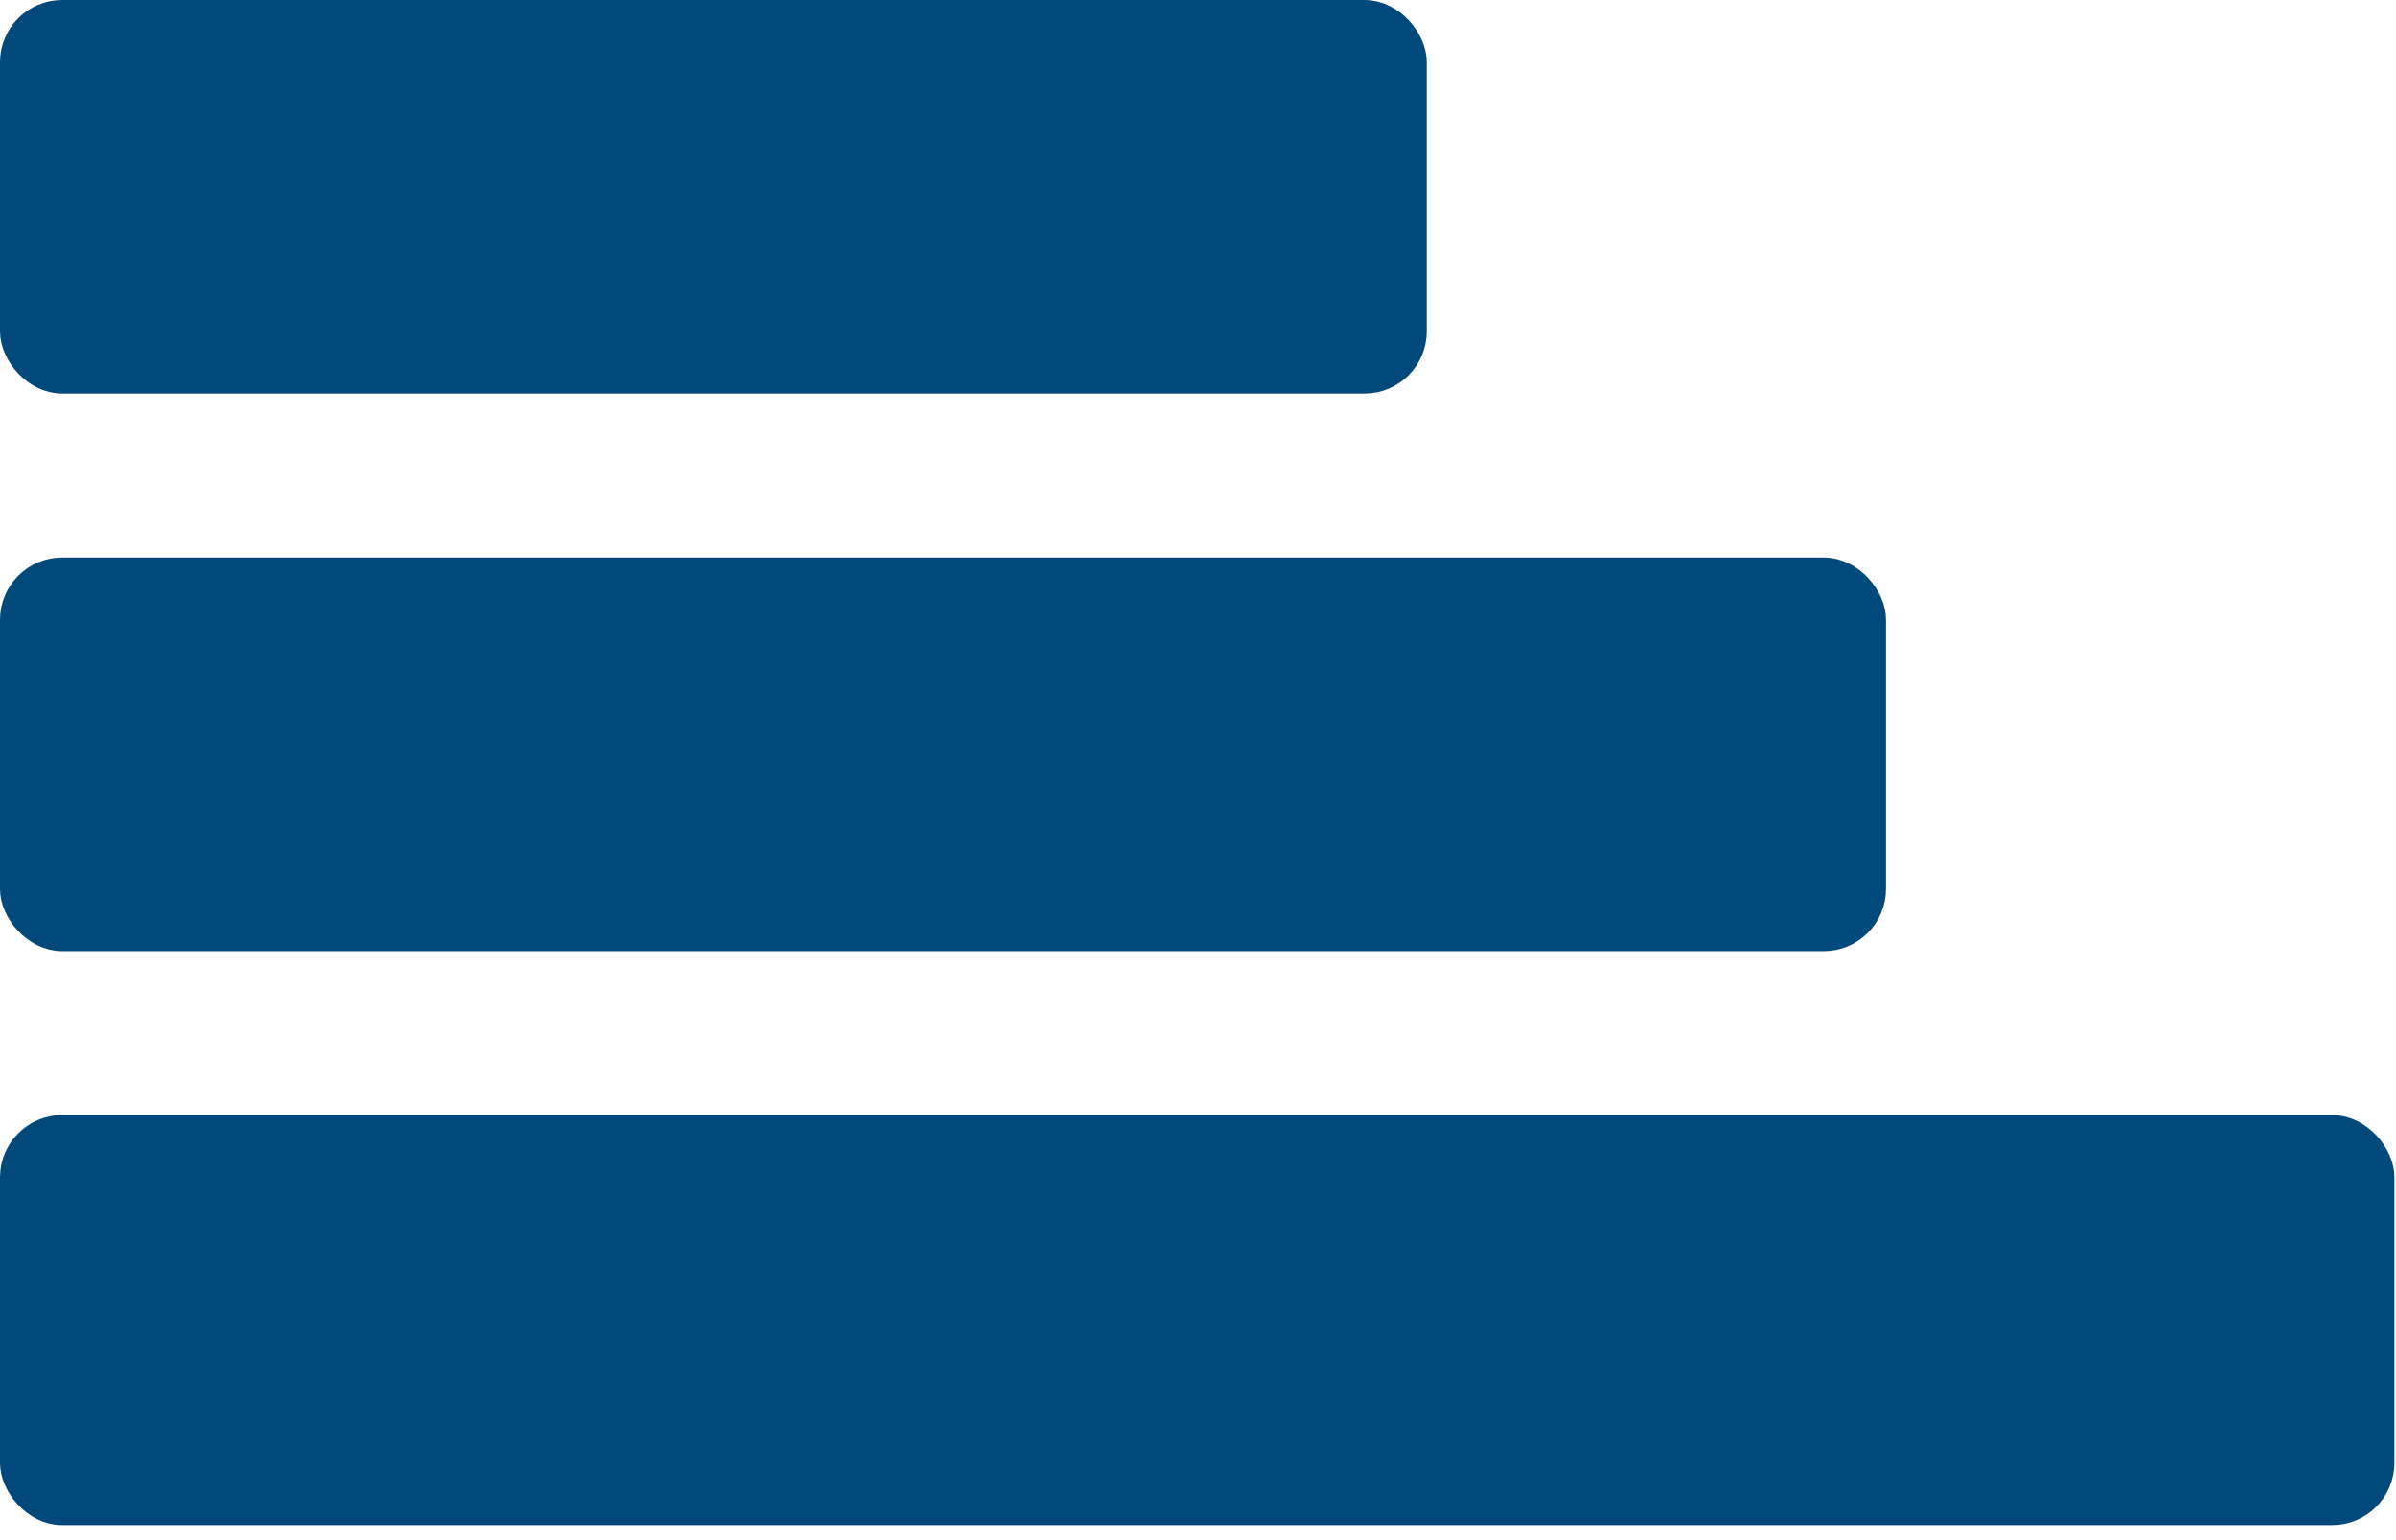
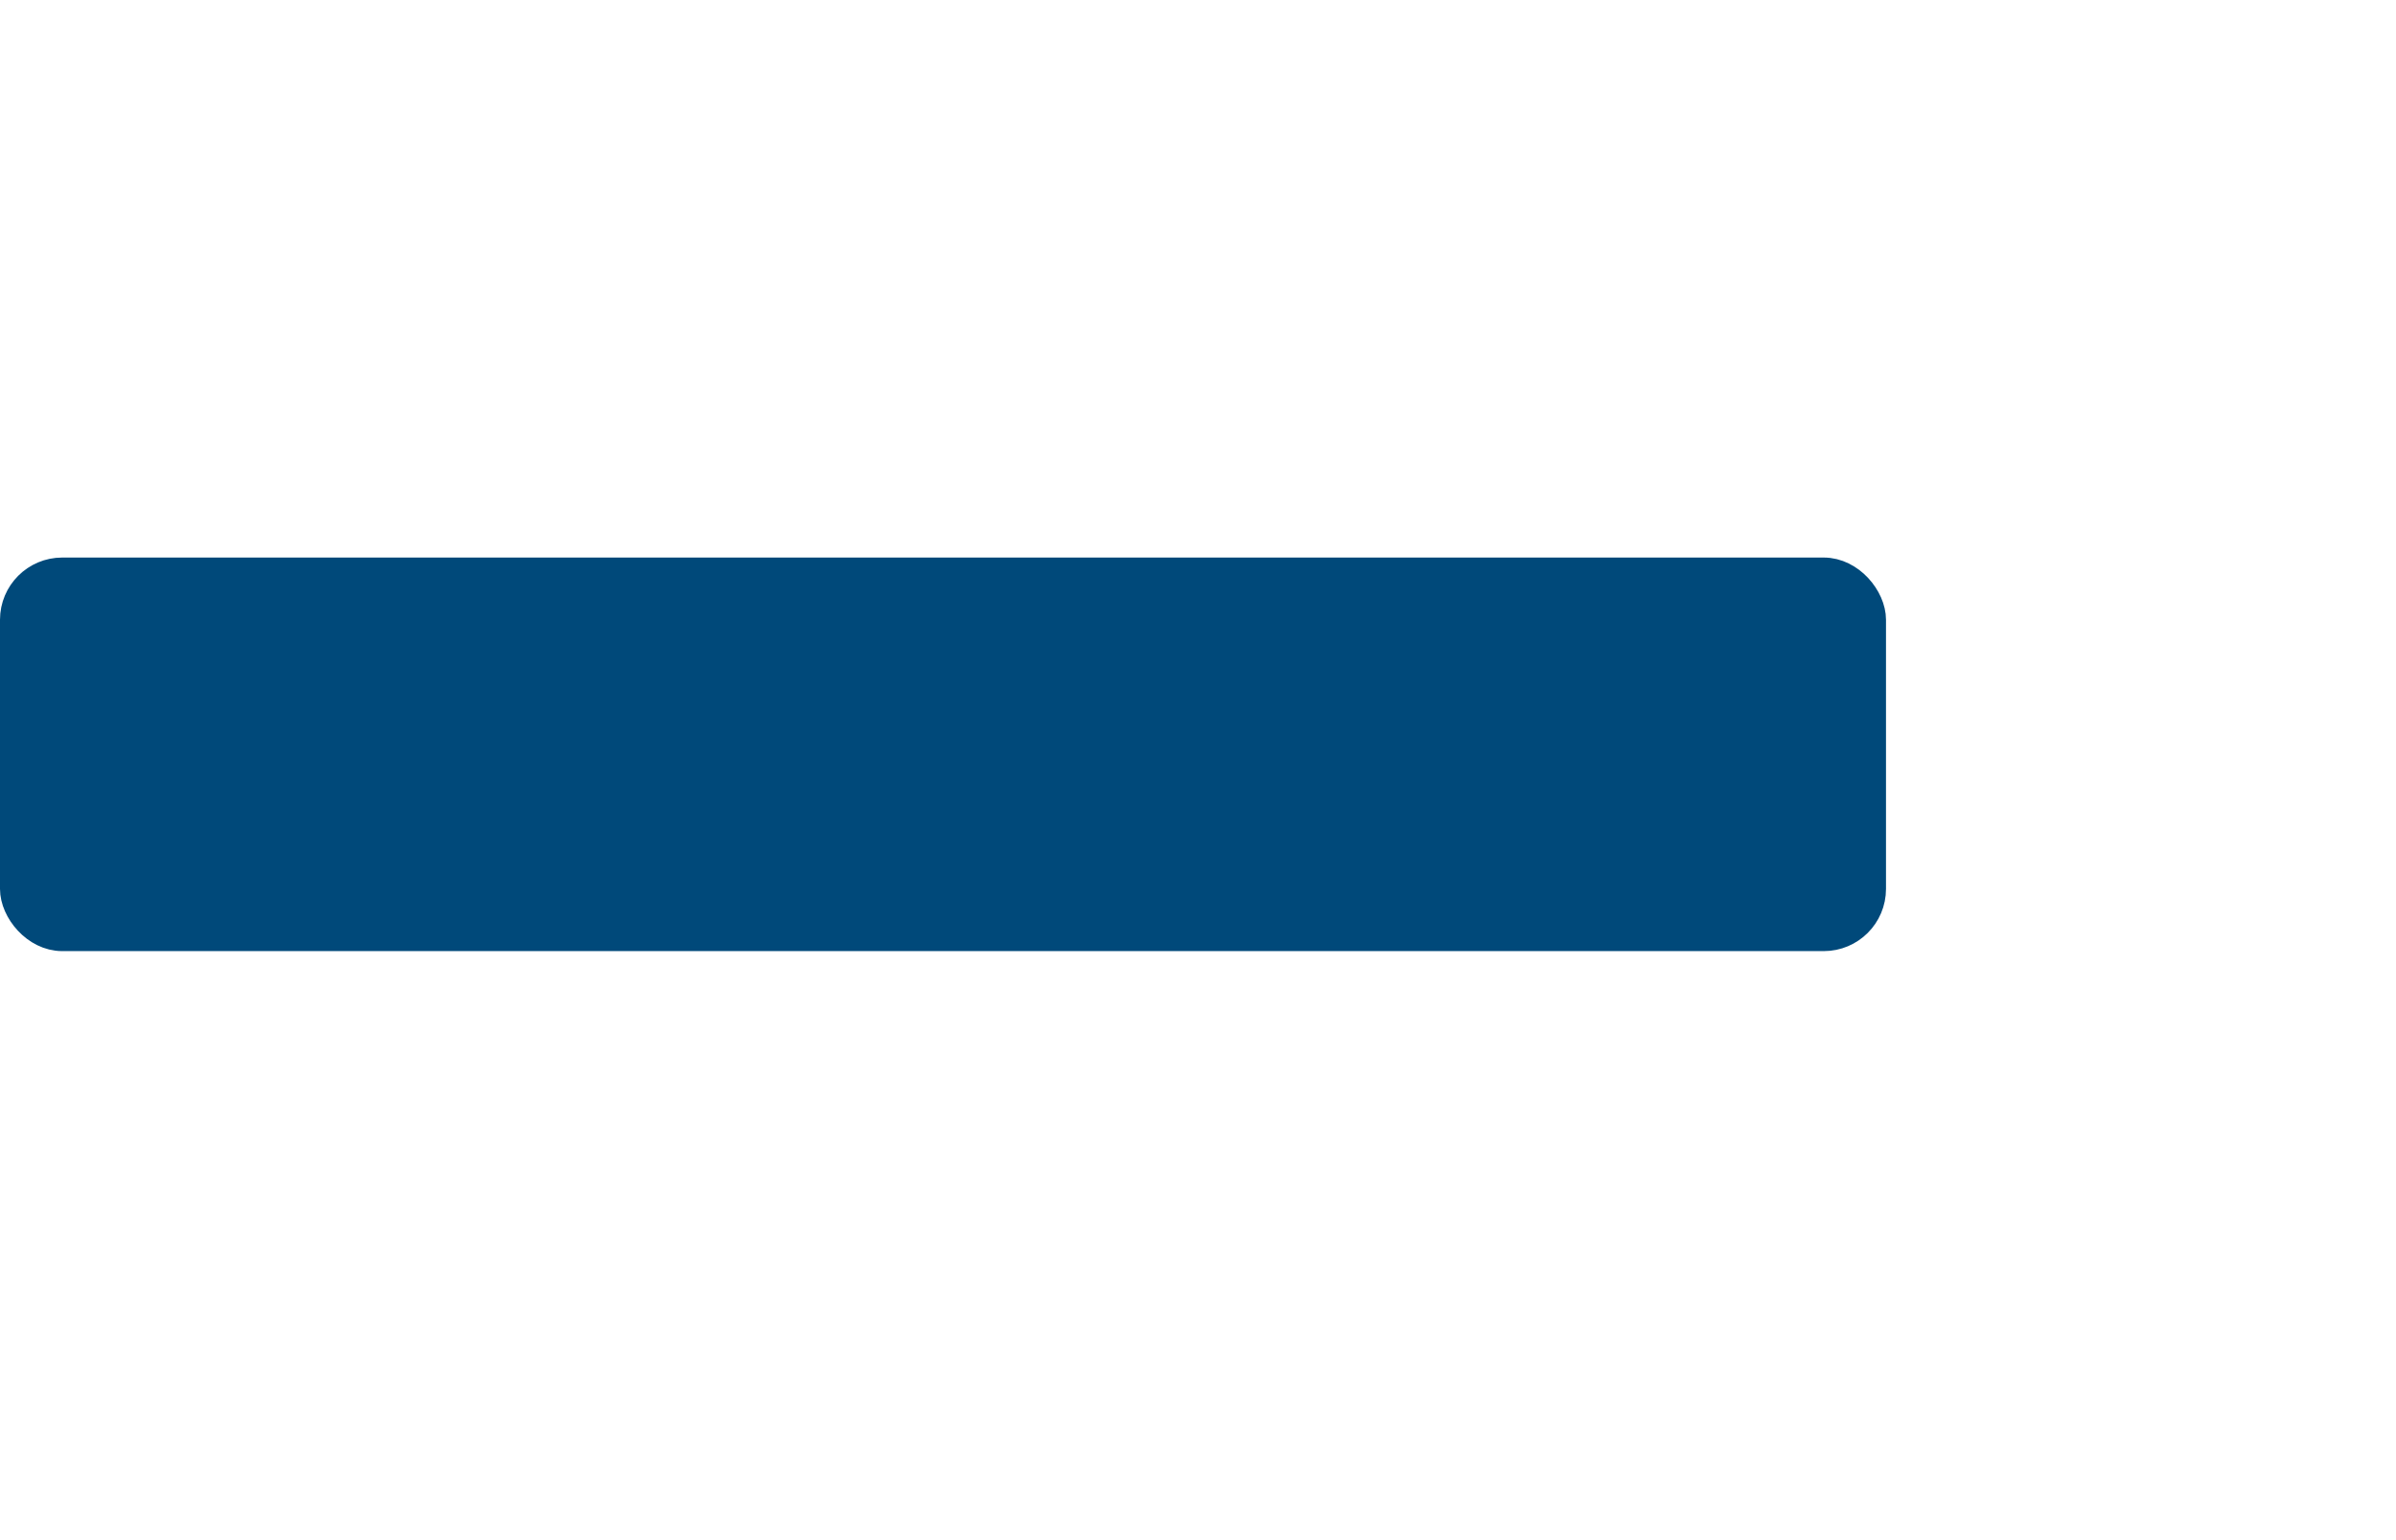
<svg xmlns="http://www.w3.org/2000/svg" width="154px" height="99px" viewBox="0 0 154 99">
  <title>Group 4</title>
  <g id="Desktop" stroke="none" stroke-width="1" fill="none" fill-rule="evenodd">
    <g id="01_HomePage" transform="translate(-712, -723)" fill="#00497A" fill-rule="nonzero" stroke="#00497A" stroke-width="2">
      <g id="Group-4" transform="translate(712, 723)">
-         <rect id="Rectangle" x="1" y="72.678" width="151.897" height="24.352" rx="3" />
        <rect id="Rectangle" x="1" y="36.839" width="119.22" height="23.298" rx="3" />
-         <rect id="Rectangle" x="1" y="1" width="89.705" height="23.298" rx="3" />
      </g>
    </g>
  </g>
</svg>